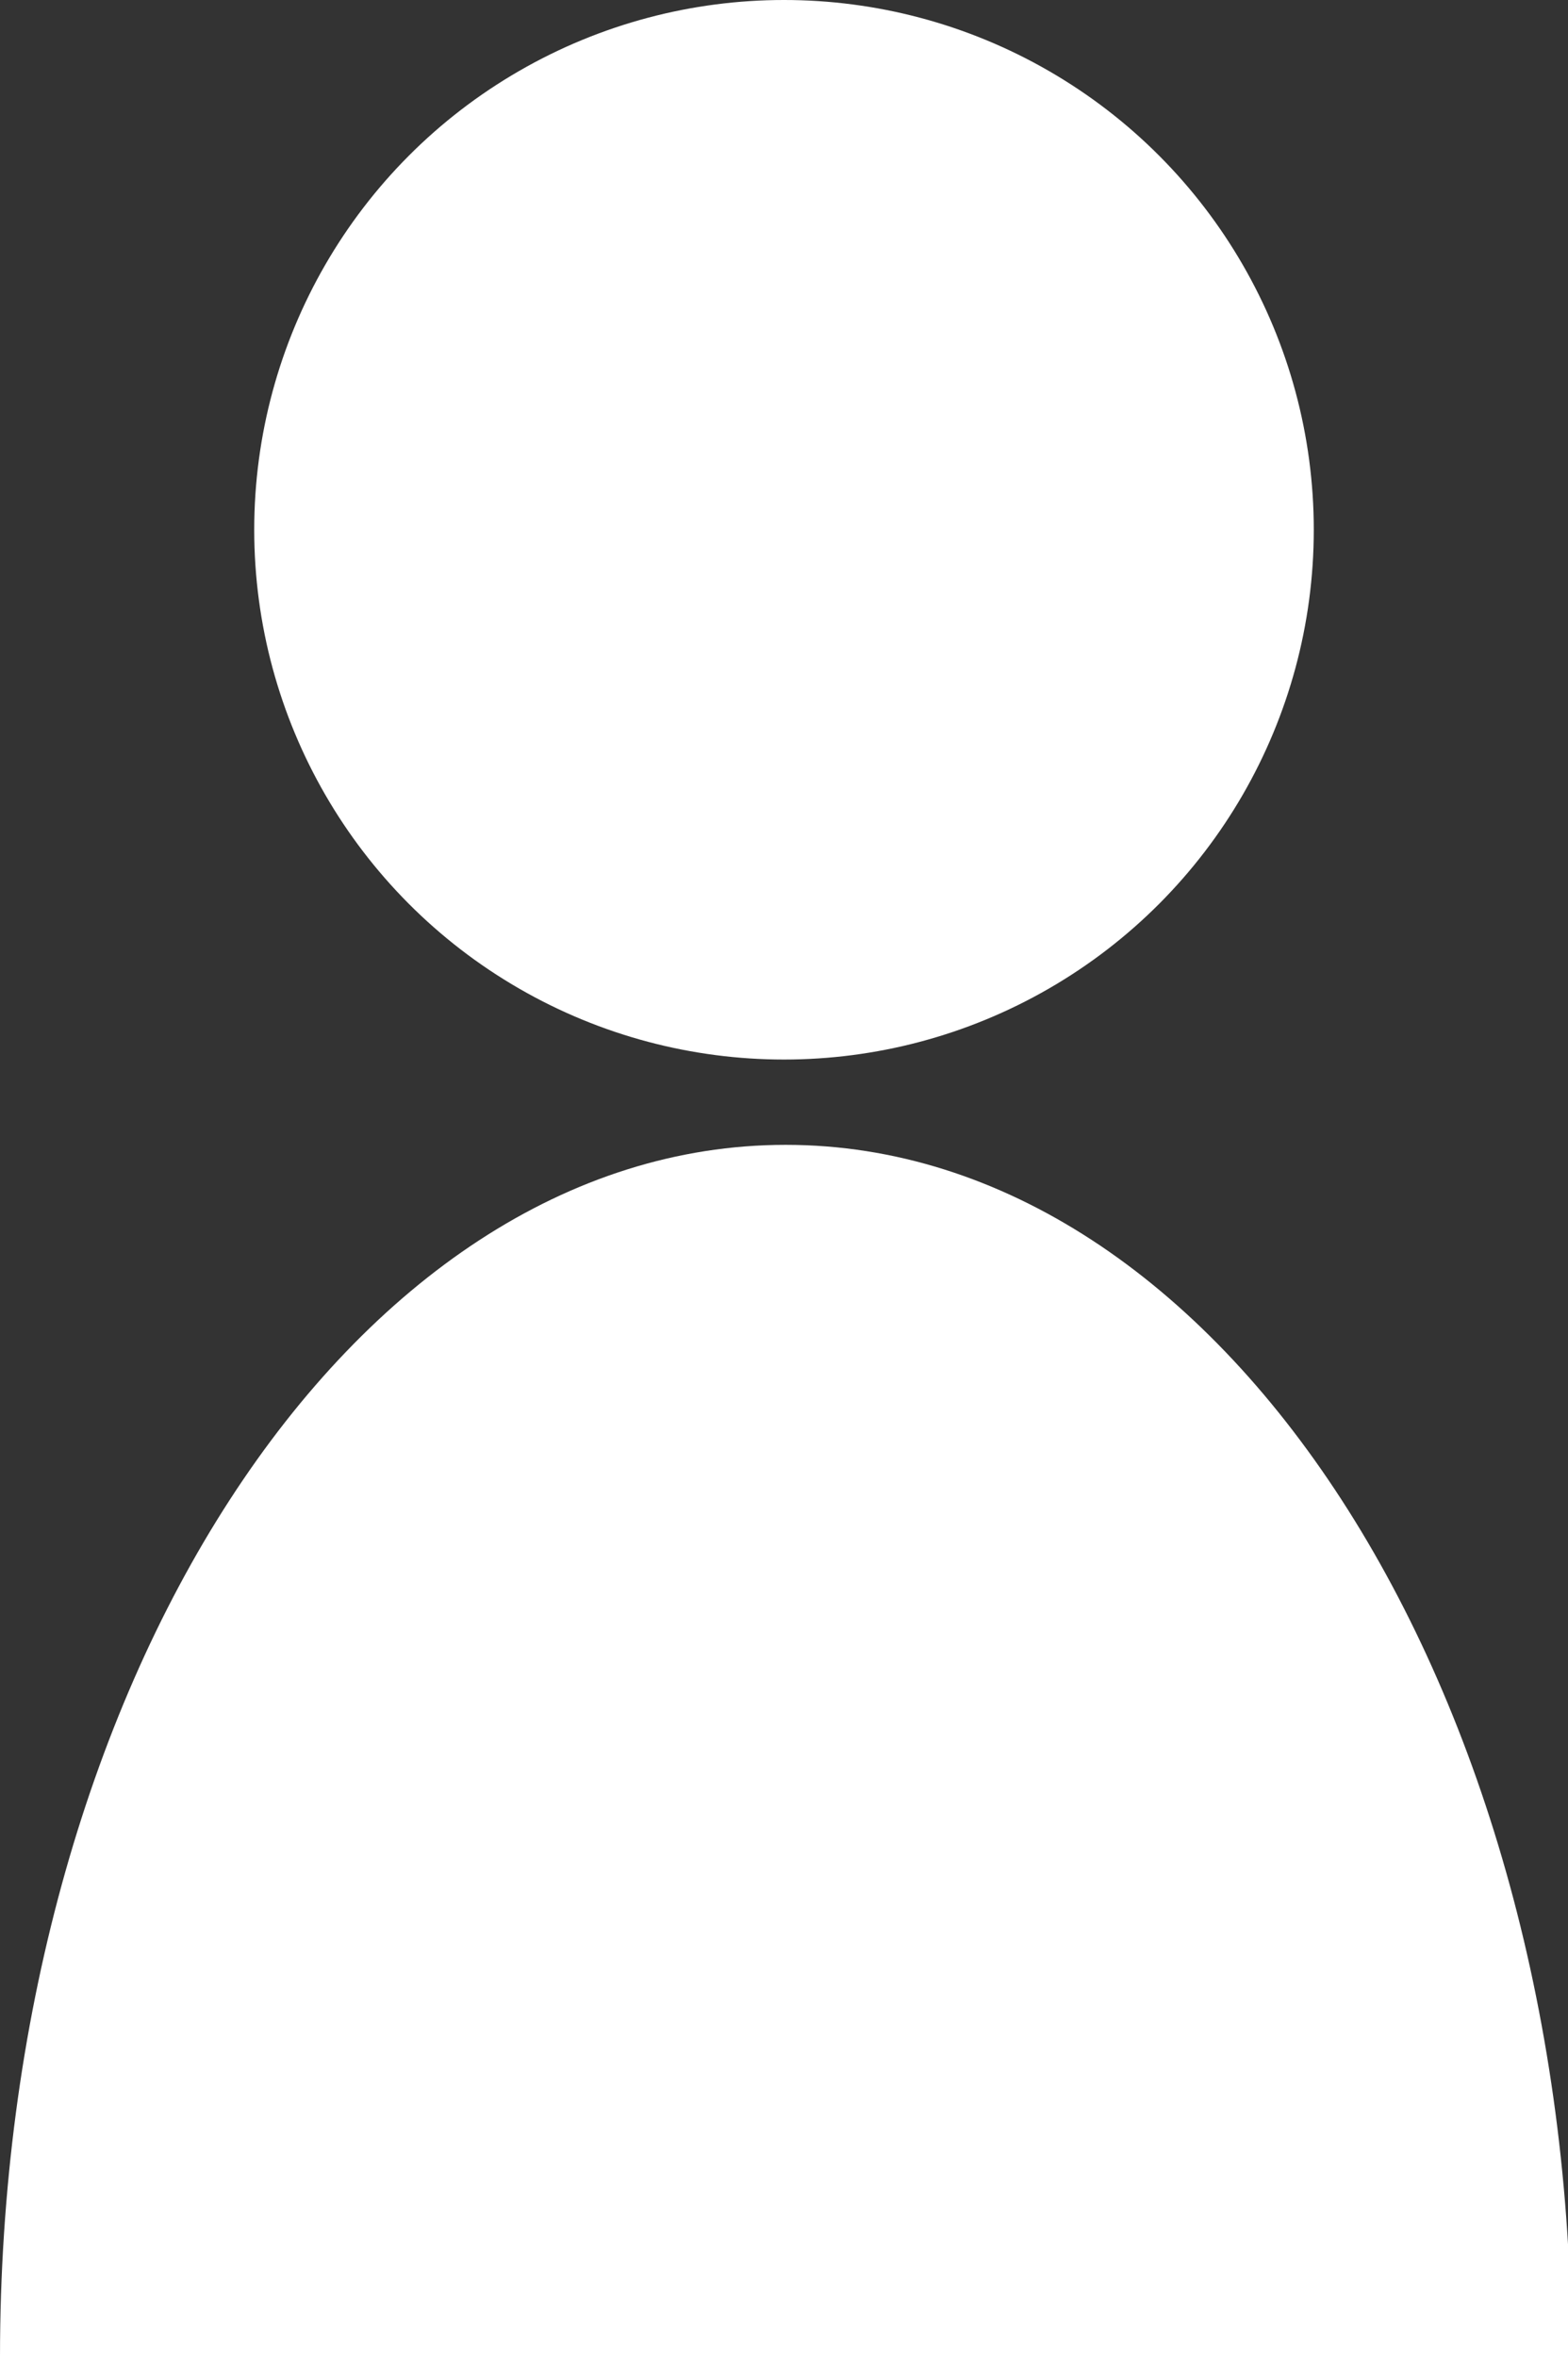
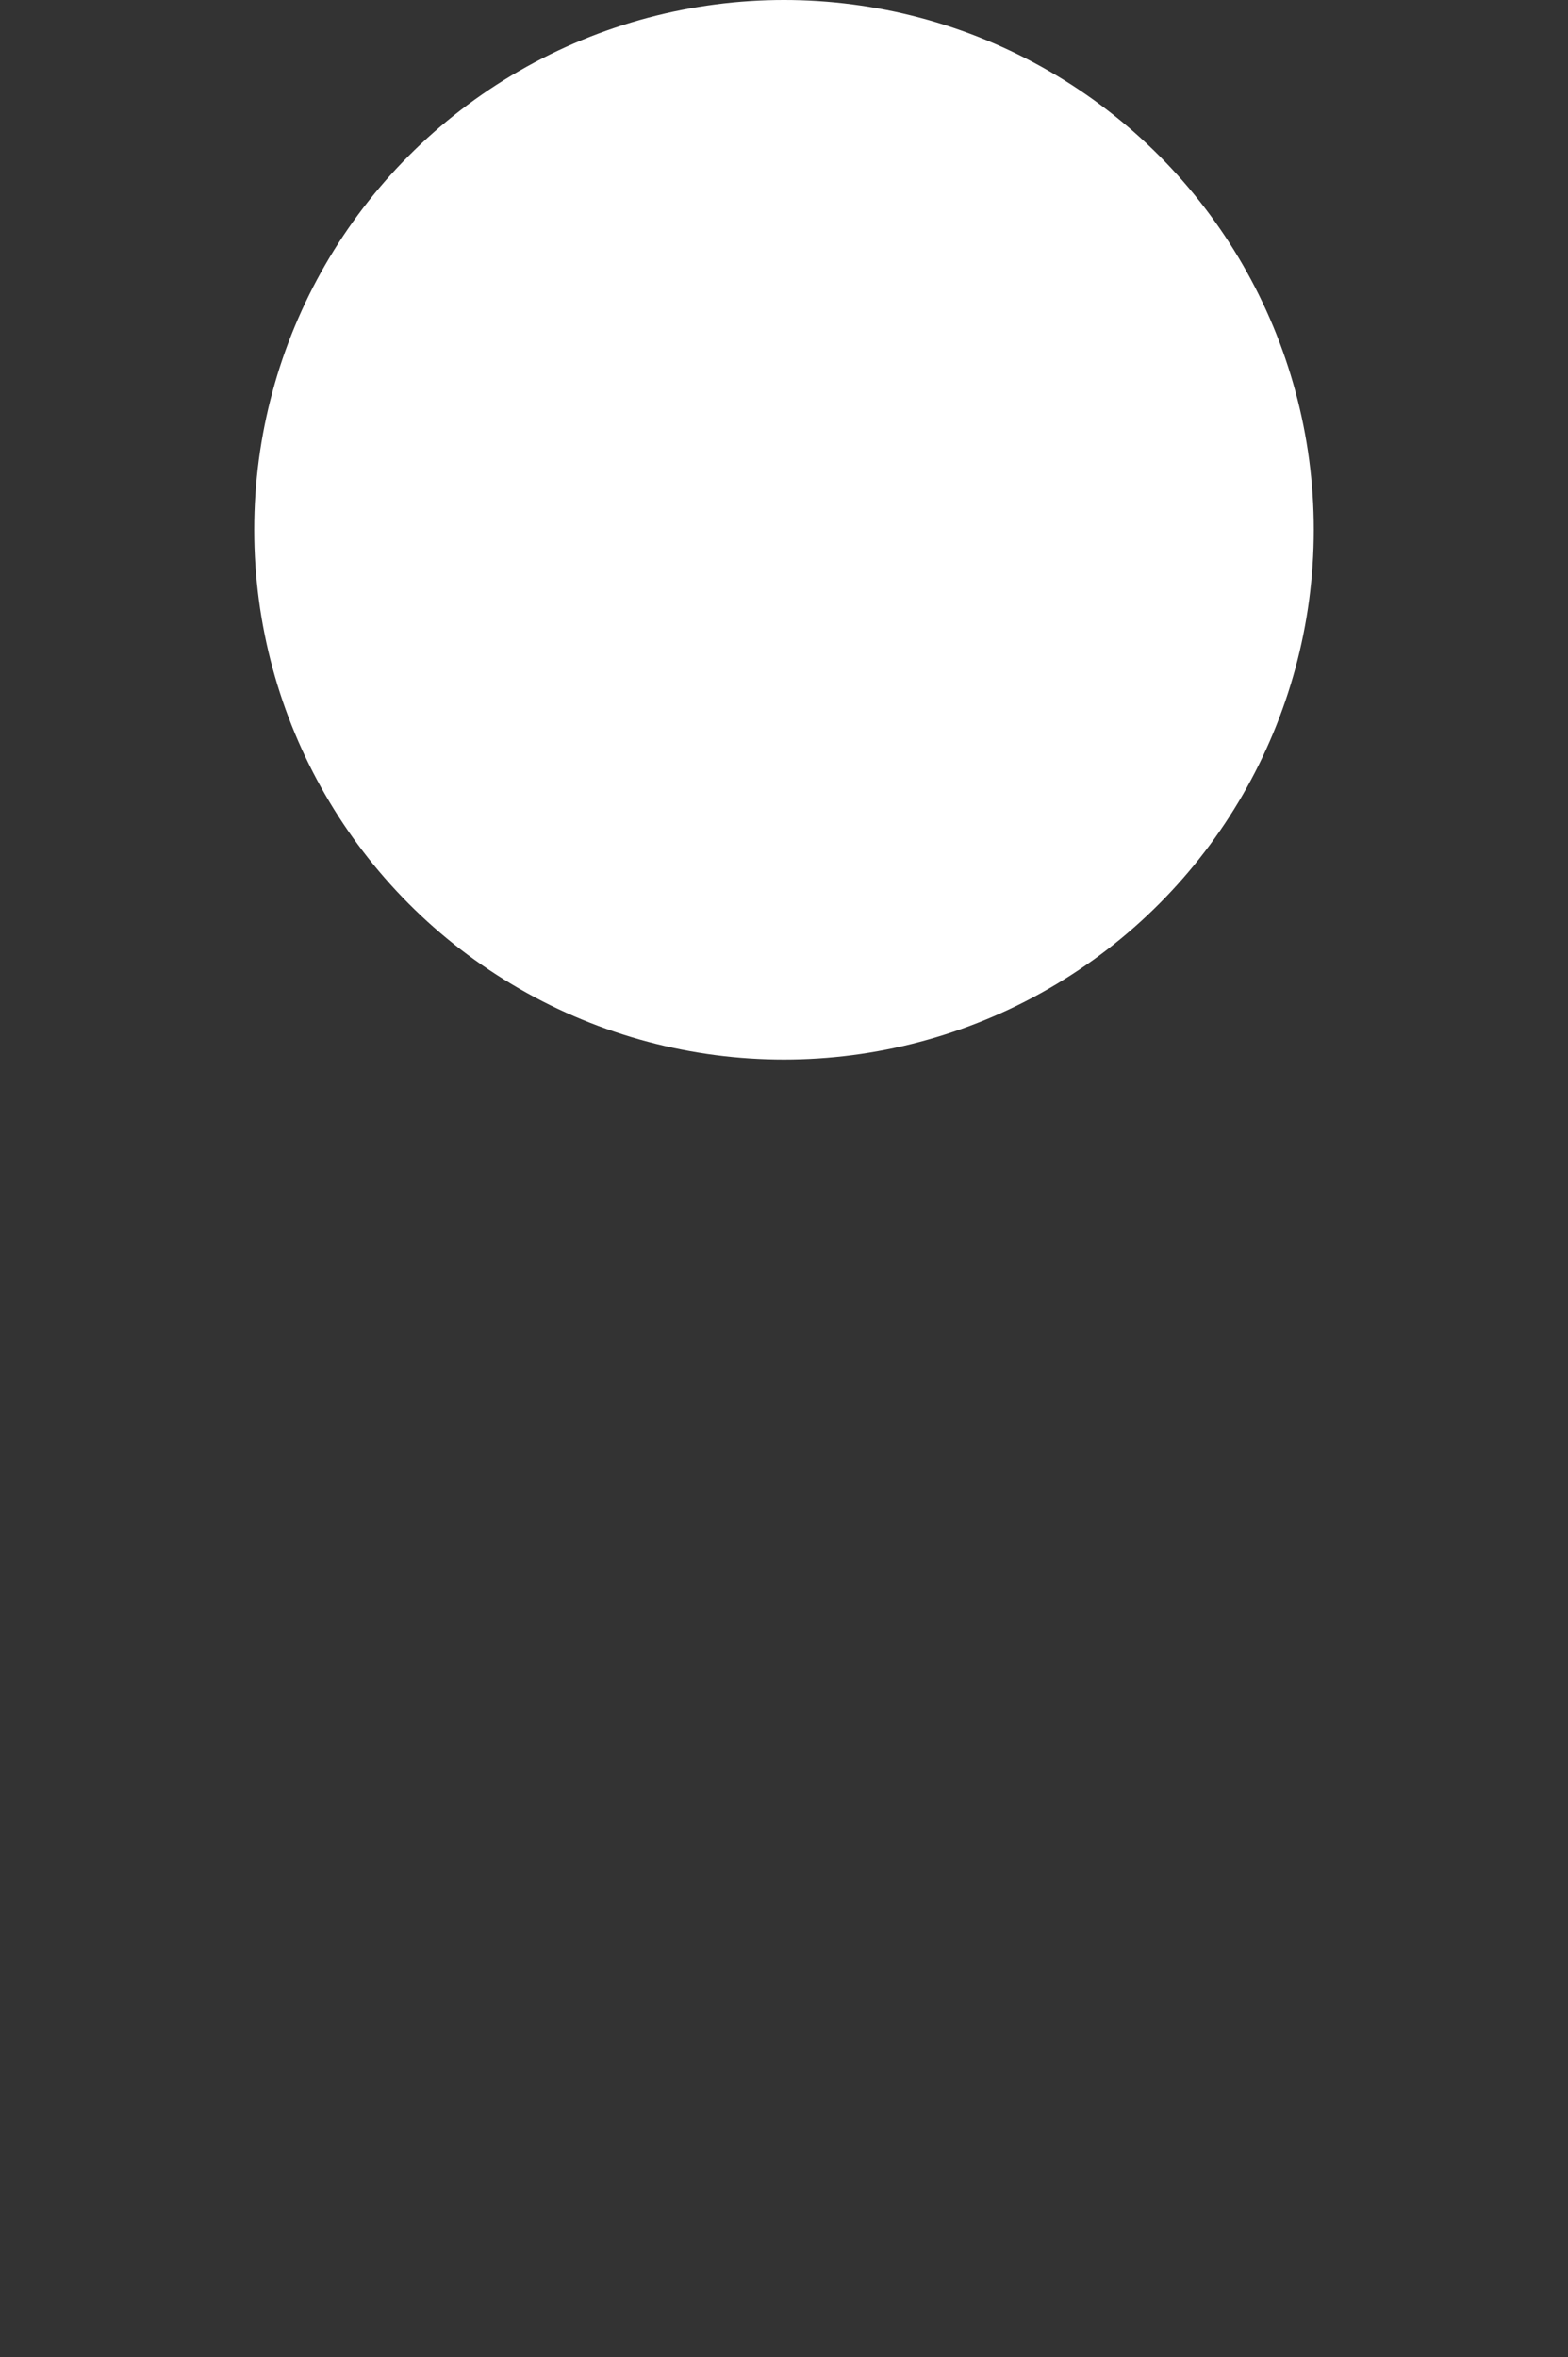
<svg xmlns="http://www.w3.org/2000/svg" id="レイヤー_1" data-name="レイヤー 1" viewBox="0 0 27.94 42">
  <rect x="0" y="0" width="27.94" height="42" fill="#333333" stroke="none" />
  <defs>
    <style>.cls-1{fill:#fff;}</style>
  </defs>
  <circle class="cls-1" cx="13.97" cy="9.44" r="9.44" />
-   <path class="cls-1" d="M0,42C0,30.07,6.25,20.4,14,20.4s14,9.67,14,21.6Z" />
</svg>